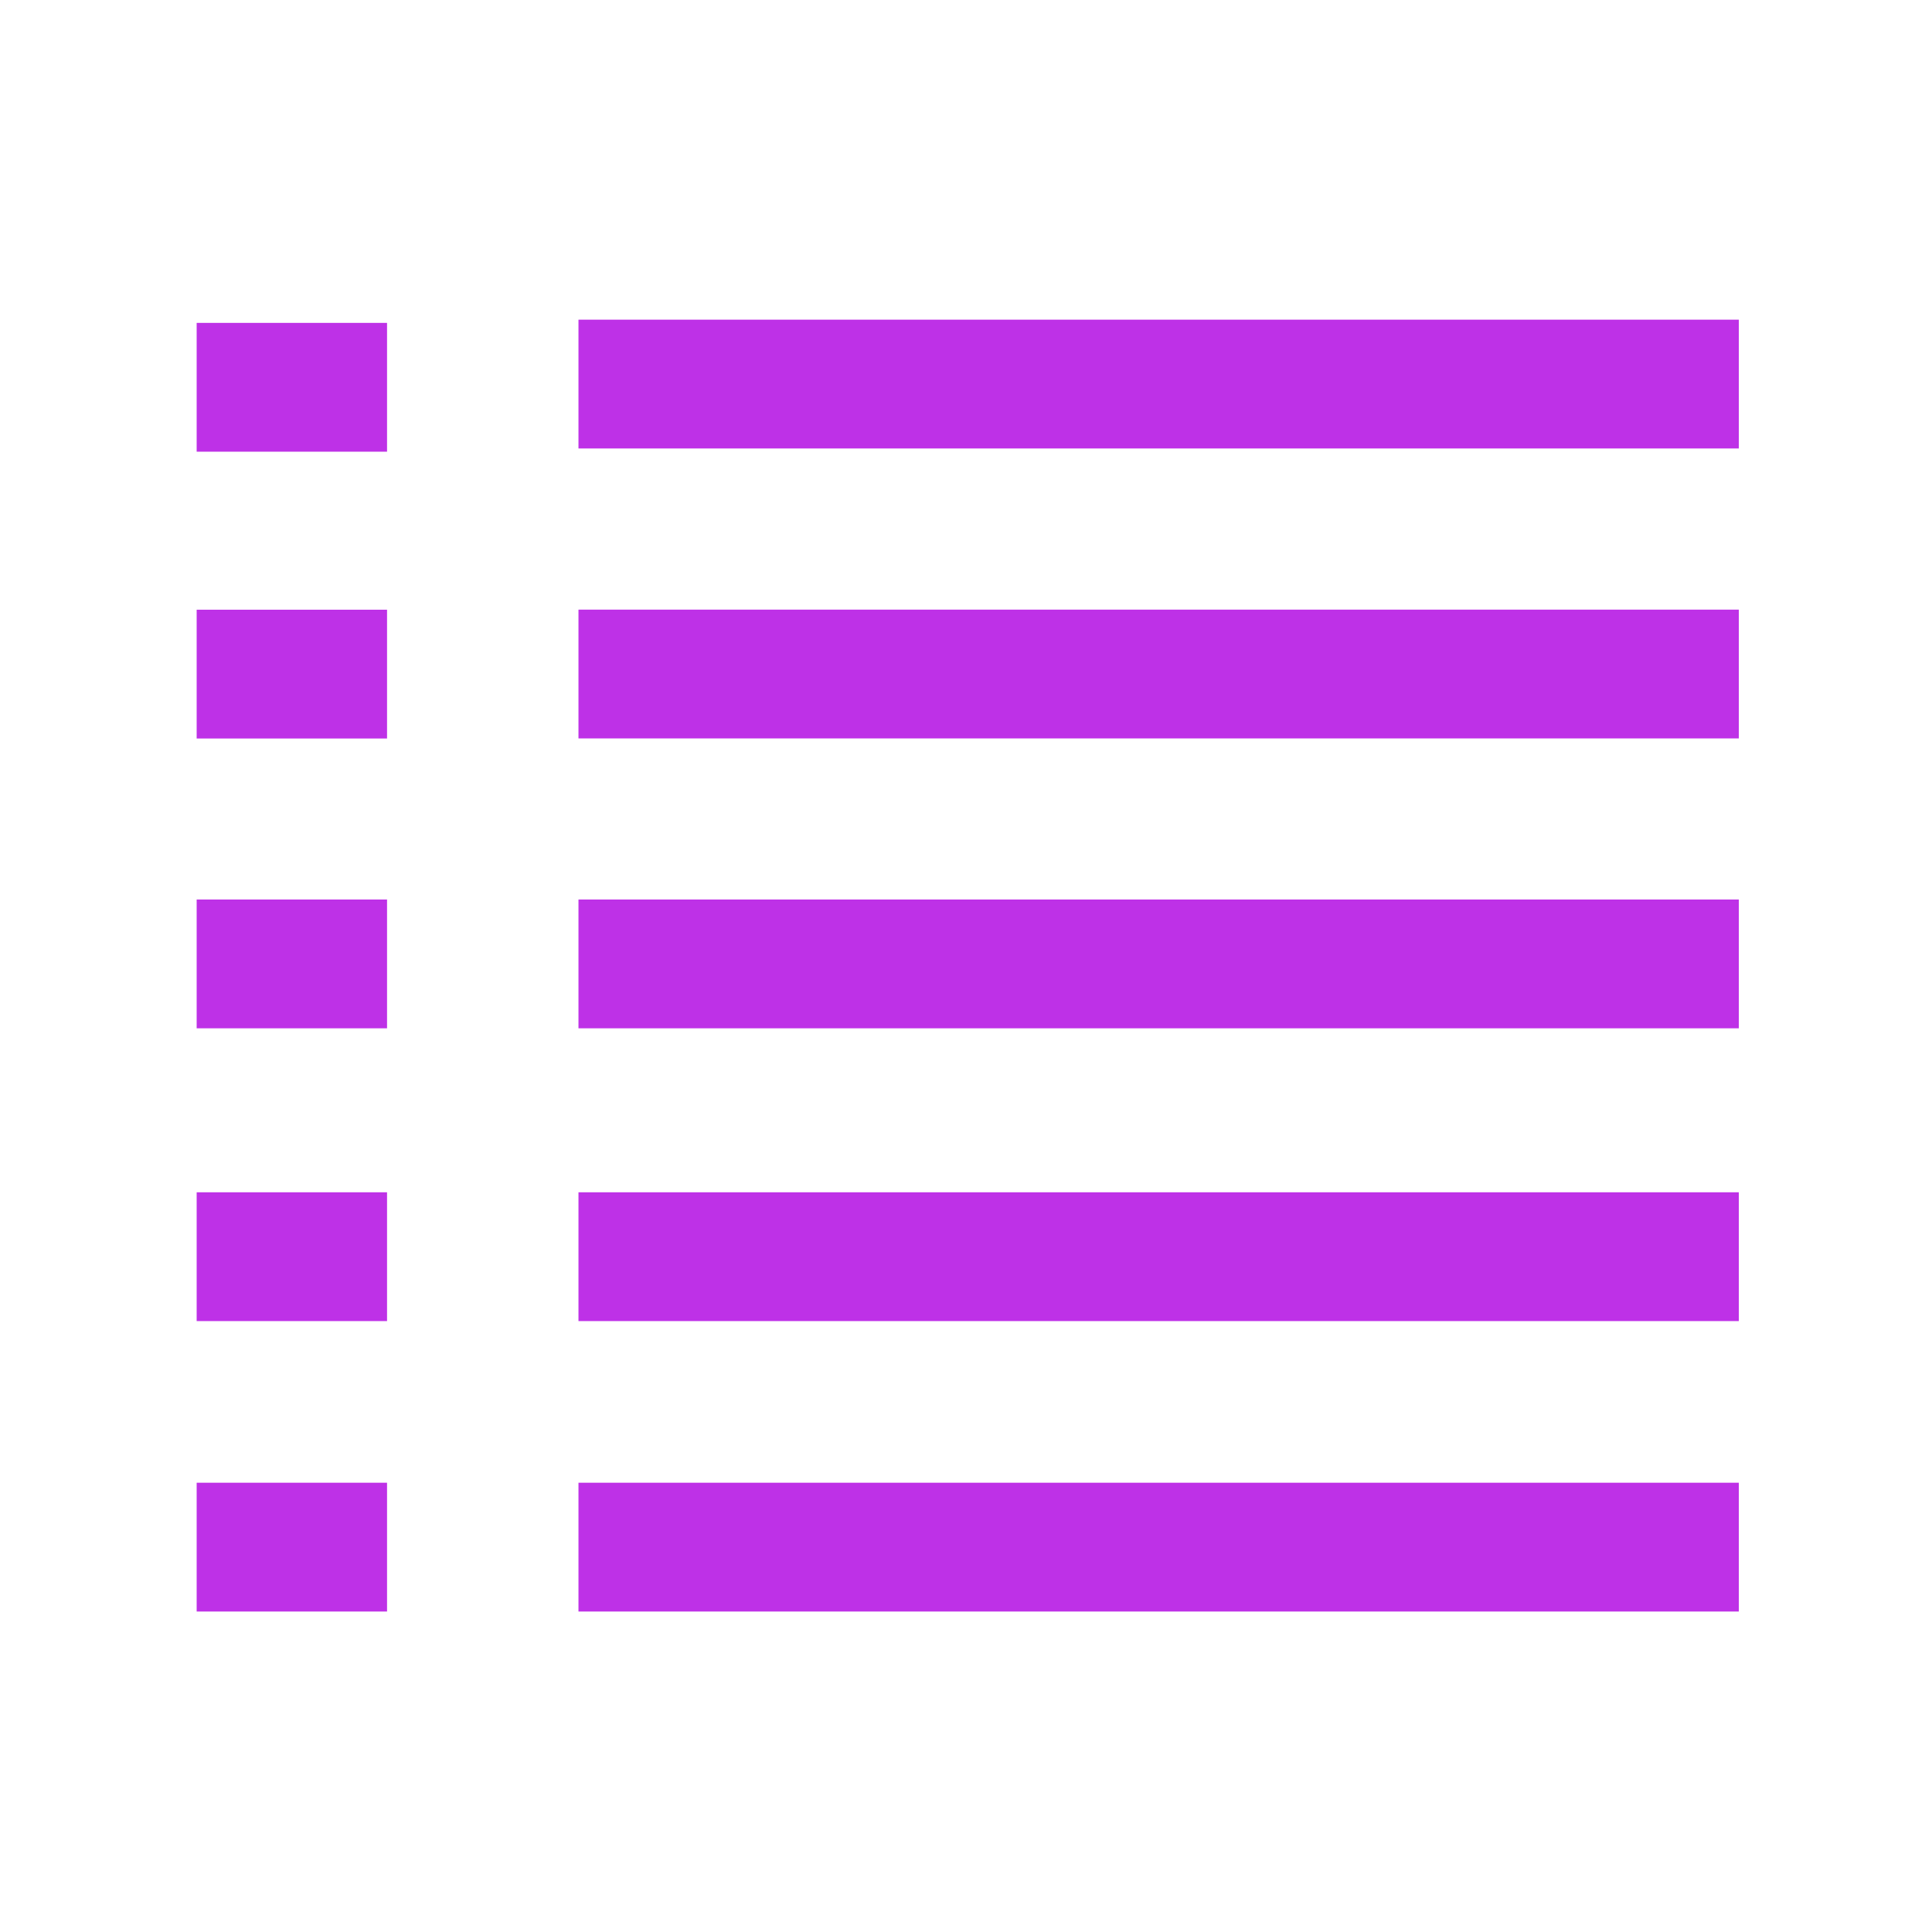
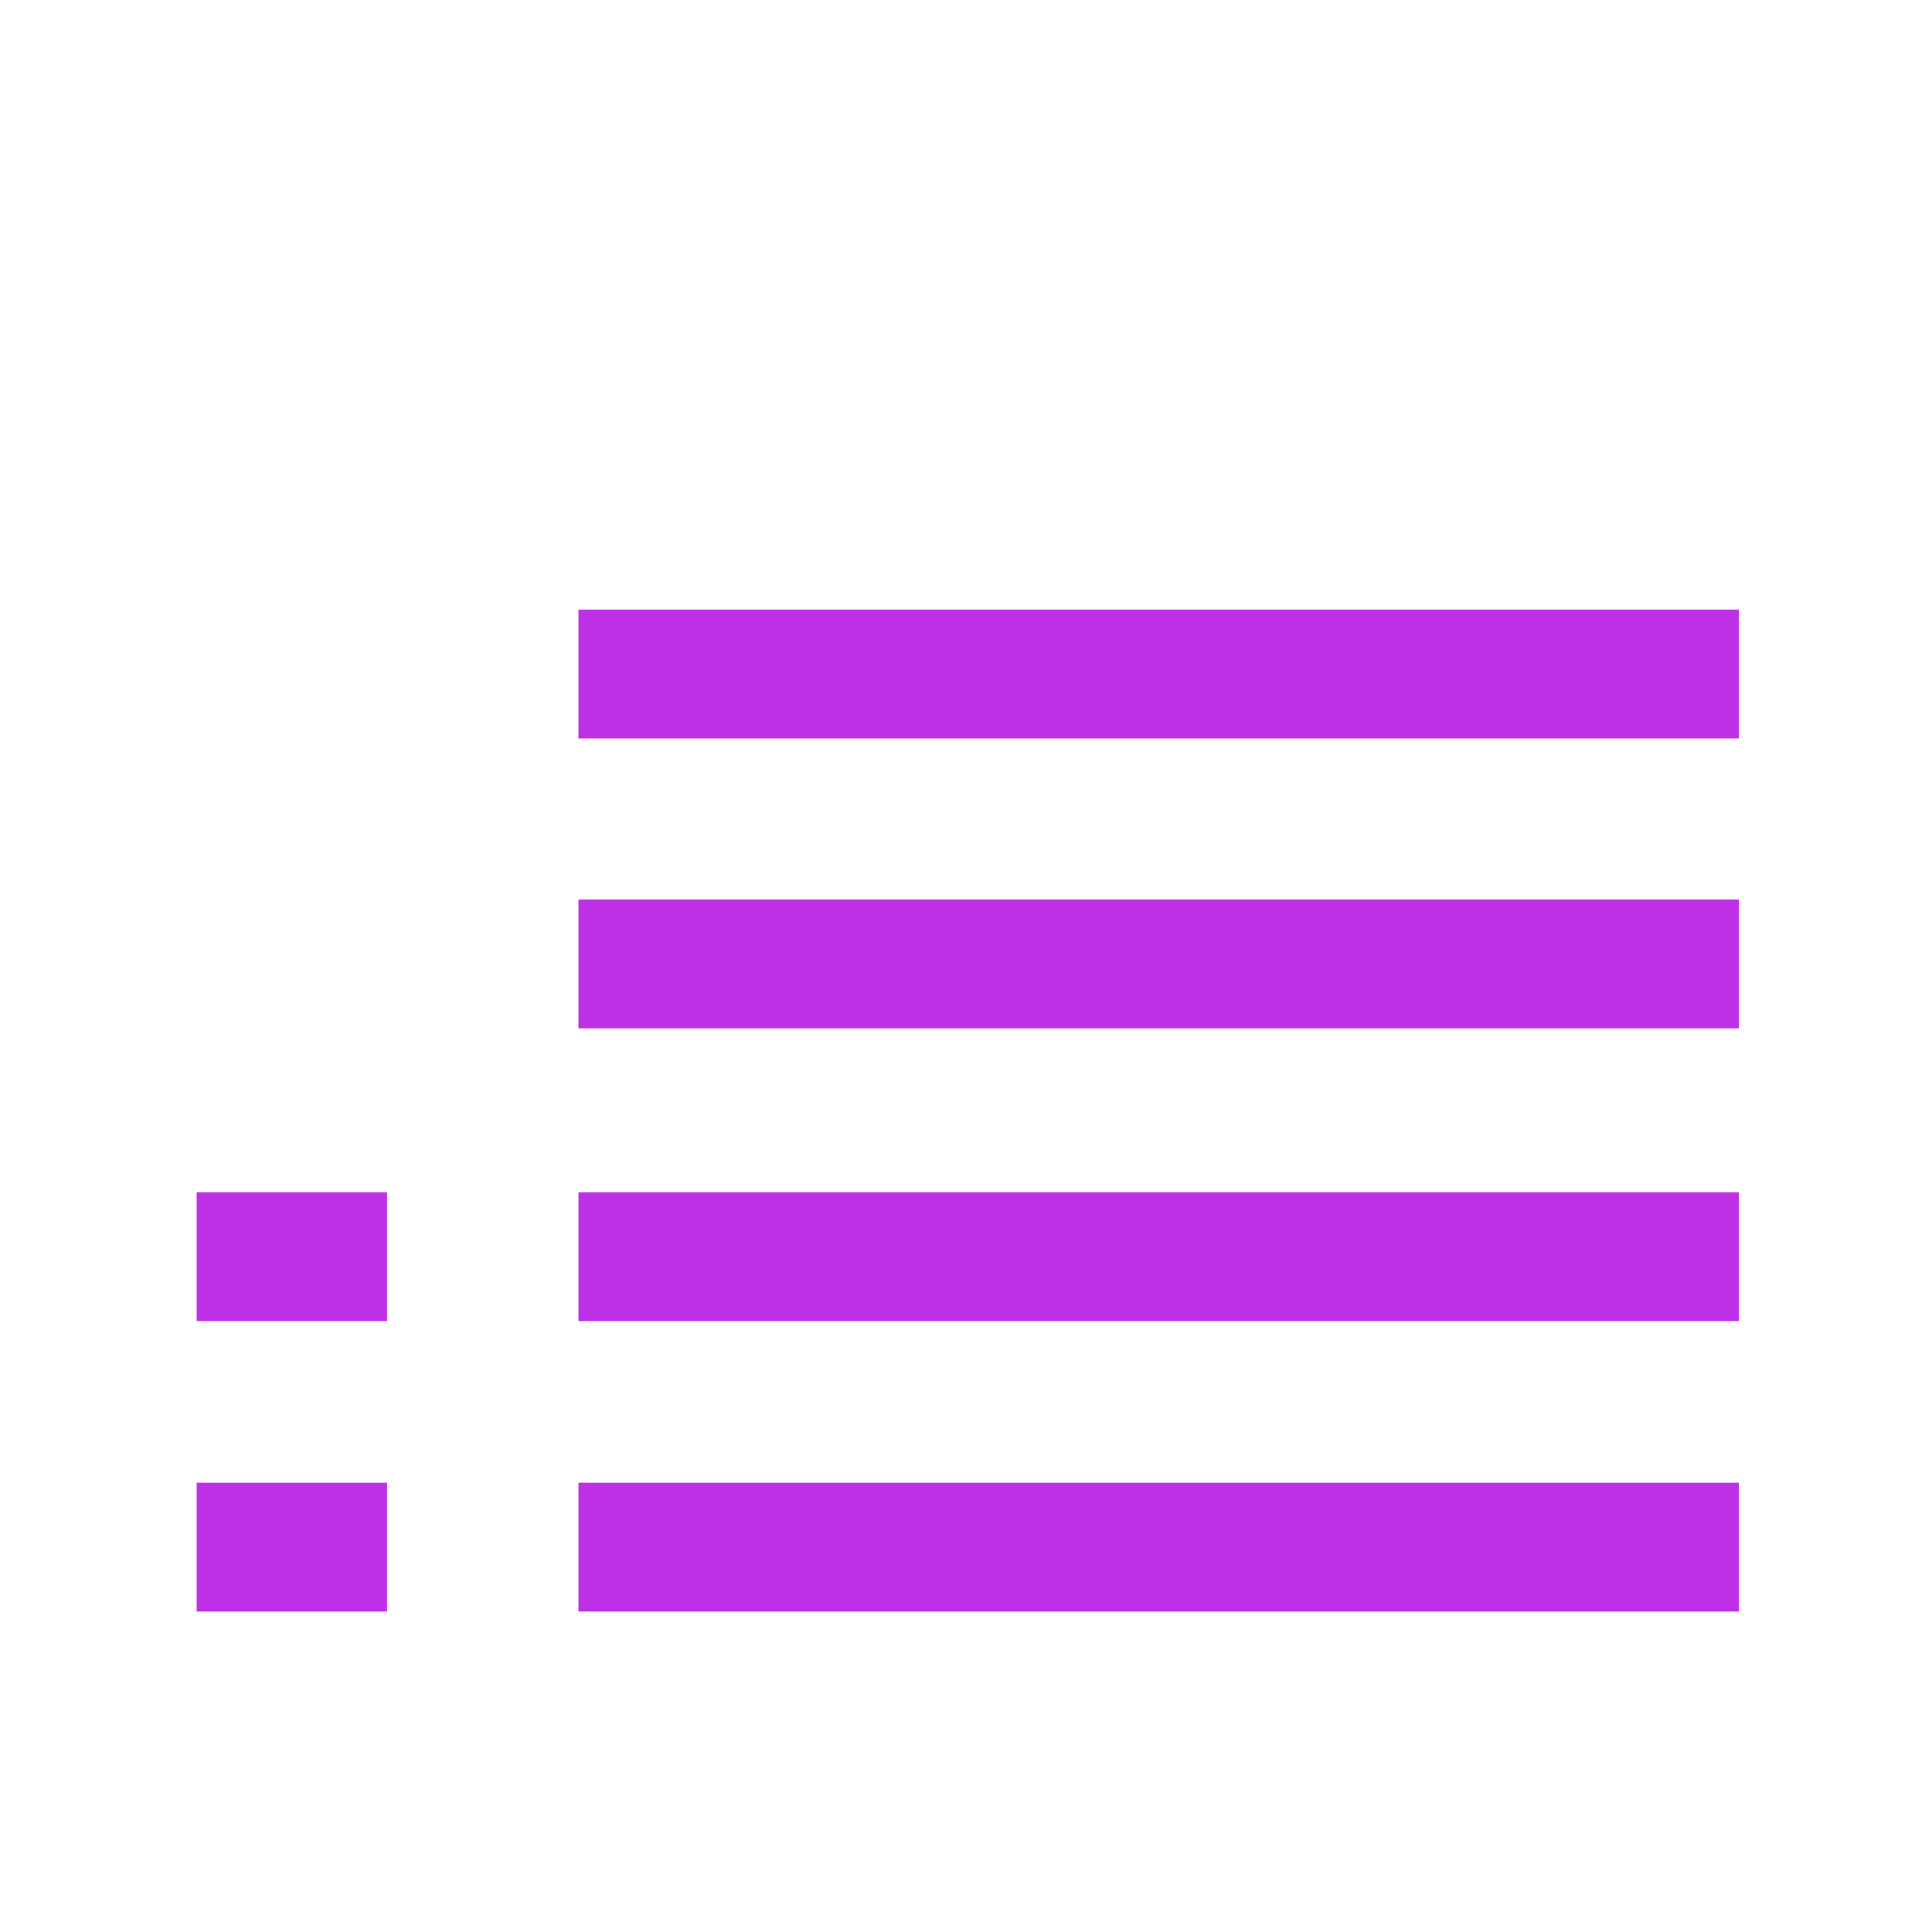
<svg xmlns="http://www.w3.org/2000/svg" width="24" height="24" viewBox="0 0 24 24" fill="none">
-   <path d="M4.808 4.011H2.443V5.611H4.808V4.011Z" fill="#BE31E7" />
-   <path d="M21.6 3.971H7.186V5.571H21.6V3.971Z" fill="#BE31E7" />
-   <path d="M4.808 7.574H2.443V9.174H4.808V7.574Z" fill="#BE31E7" />
  <path d="M21.6 7.573H7.186V9.173H21.6V7.573Z" fill="#BE31E7" />
-   <path d="M4.808 11.174H2.443V12.774H4.808V11.174Z" fill="#BE31E7" />
  <path d="M21.6 11.174H7.186V12.774H21.6V11.174Z" fill="#BE31E7" />
  <path d="M4.808 14.811H2.443V16.411H4.808V14.811Z" fill="#BE31E7" />
  <path d="M21.6 14.811H7.186V16.411H21.6V14.811Z" fill="#BE31E7" />
  <path d="M4.808 18.419H2.443V20.019H4.808V18.419Z" fill="#BE31E7" />
  <path d="M21.6 18.419H7.186V20.019H21.6V18.419Z" fill="#BE31E7" />
</svg>